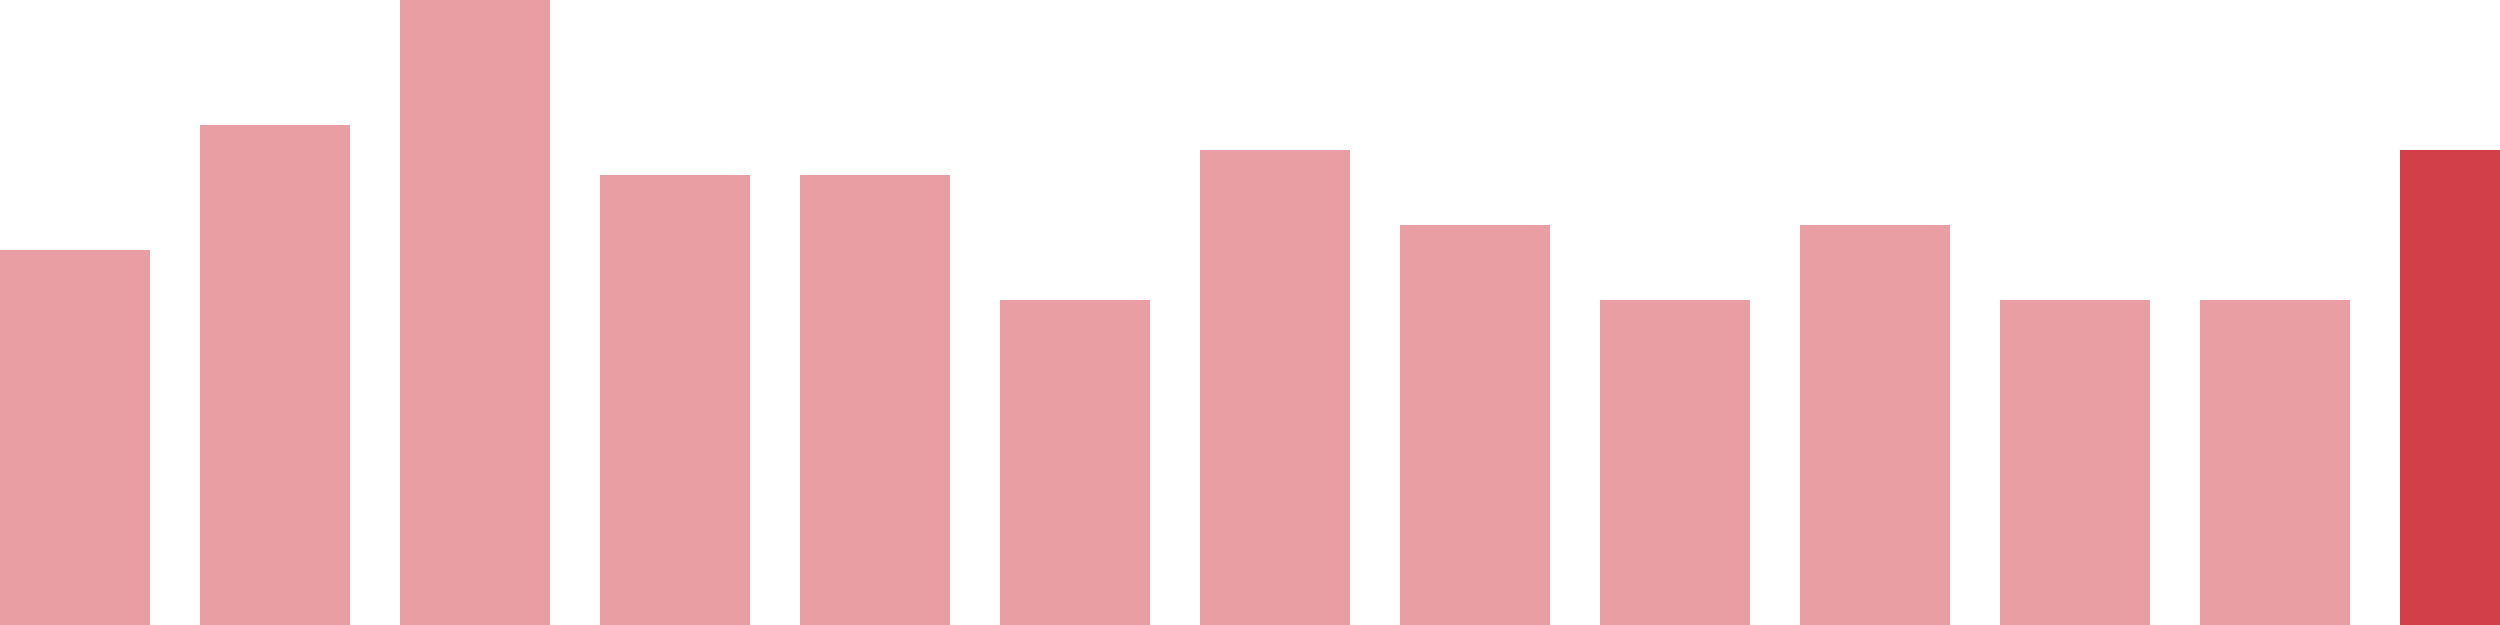
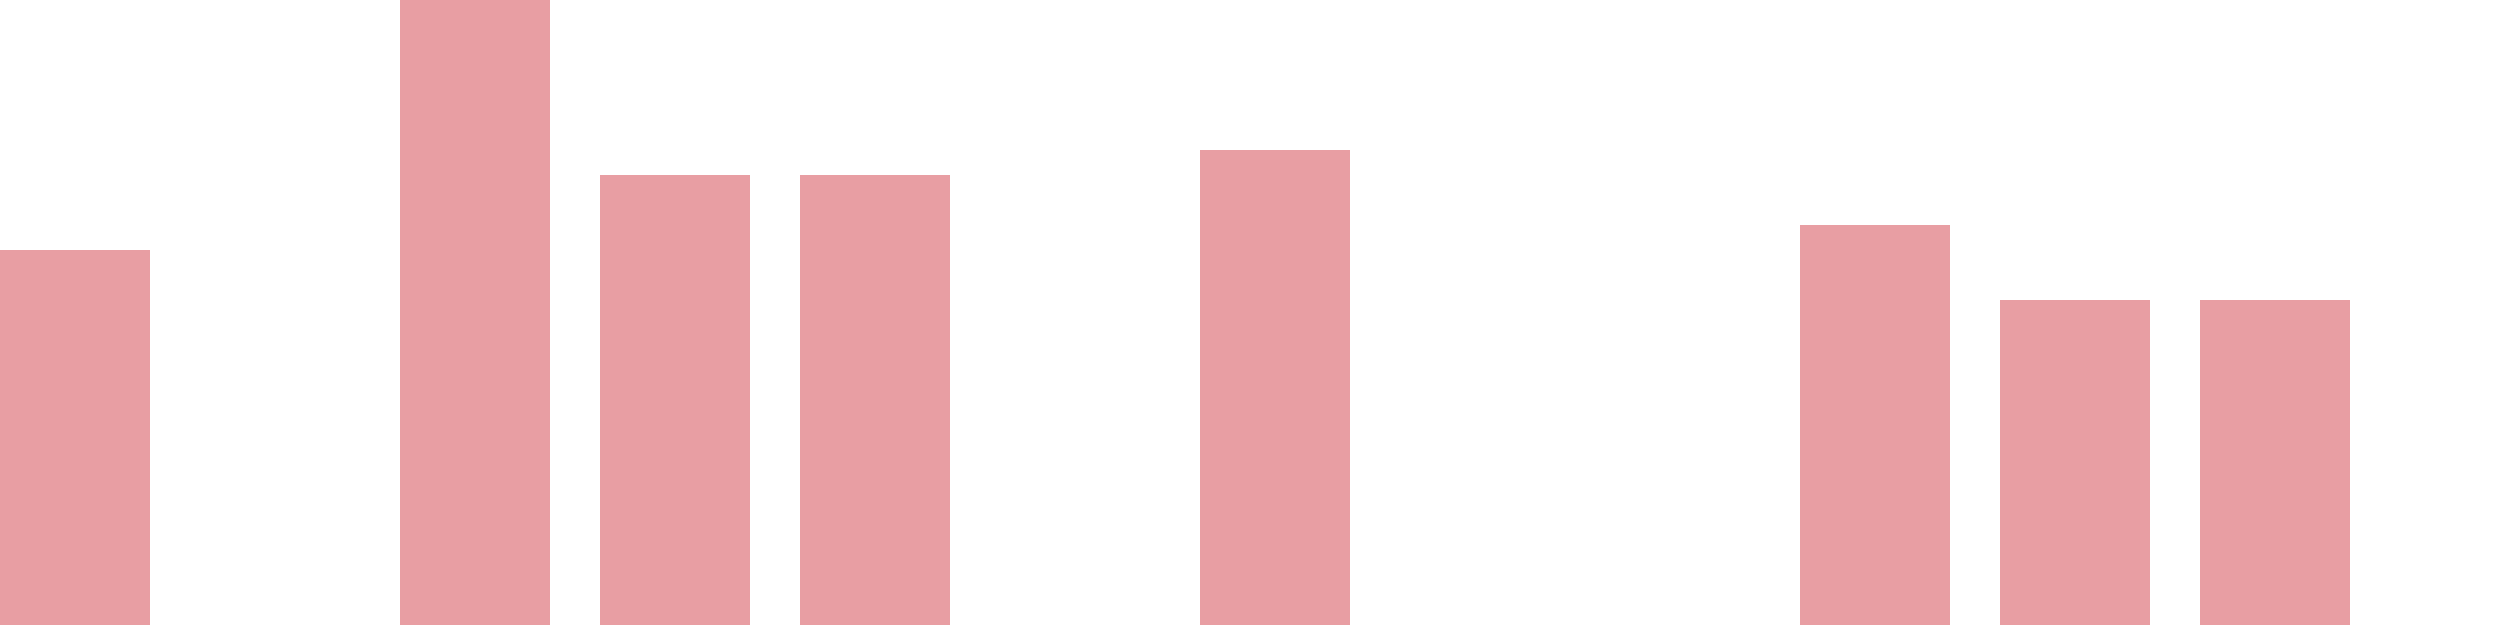
<svg xmlns="http://www.w3.org/2000/svg" width="100" height="25" viewBox="0 0 100 25">
  <rect x="0" y="10" width="6" height="15" fill="rgba(211, 63, 73, 0.5)" />
-   <rect x="8" y="5" width="6" height="20" fill="rgba(211, 63, 73, 0.5)" />
  <rect x="16" y="0" width="6" height="25" fill="rgba(211, 63, 73, 0.5)" />
  <rect x="24" y="7" width="6" height="18" fill="rgba(211, 63, 73, 0.5)" />
  <rect x="32" y="7" width="6" height="18" fill="rgba(211, 63, 73, 0.5)" />
-   <rect x="40" y="12" width="6" height="13" fill="rgba(211, 63, 73, 0.5)" />
  <rect x="48" y="6" width="6" height="19" fill="rgba(211, 63, 73, 0.5)" />
-   <rect x="56" y="9" width="6" height="16" fill="rgba(211, 63, 73, 0.5)" />
-   <rect x="64" y="12" width="6" height="13" fill="rgba(211, 63, 73, 0.5)" />
  <rect x="72" y="9" width="6" height="16" fill="rgba(211, 63, 73, 0.5)" />
  <rect x="80" y="12" width="6" height="13" fill="rgba(211, 63, 73, 0.5)" />
  <rect x="88" y="12" width="6" height="13" fill="rgba(211, 63, 73, 0.5)" />
-   <rect x="96" y="6" width="6" height="19" fill="#d33f49" />
</svg>